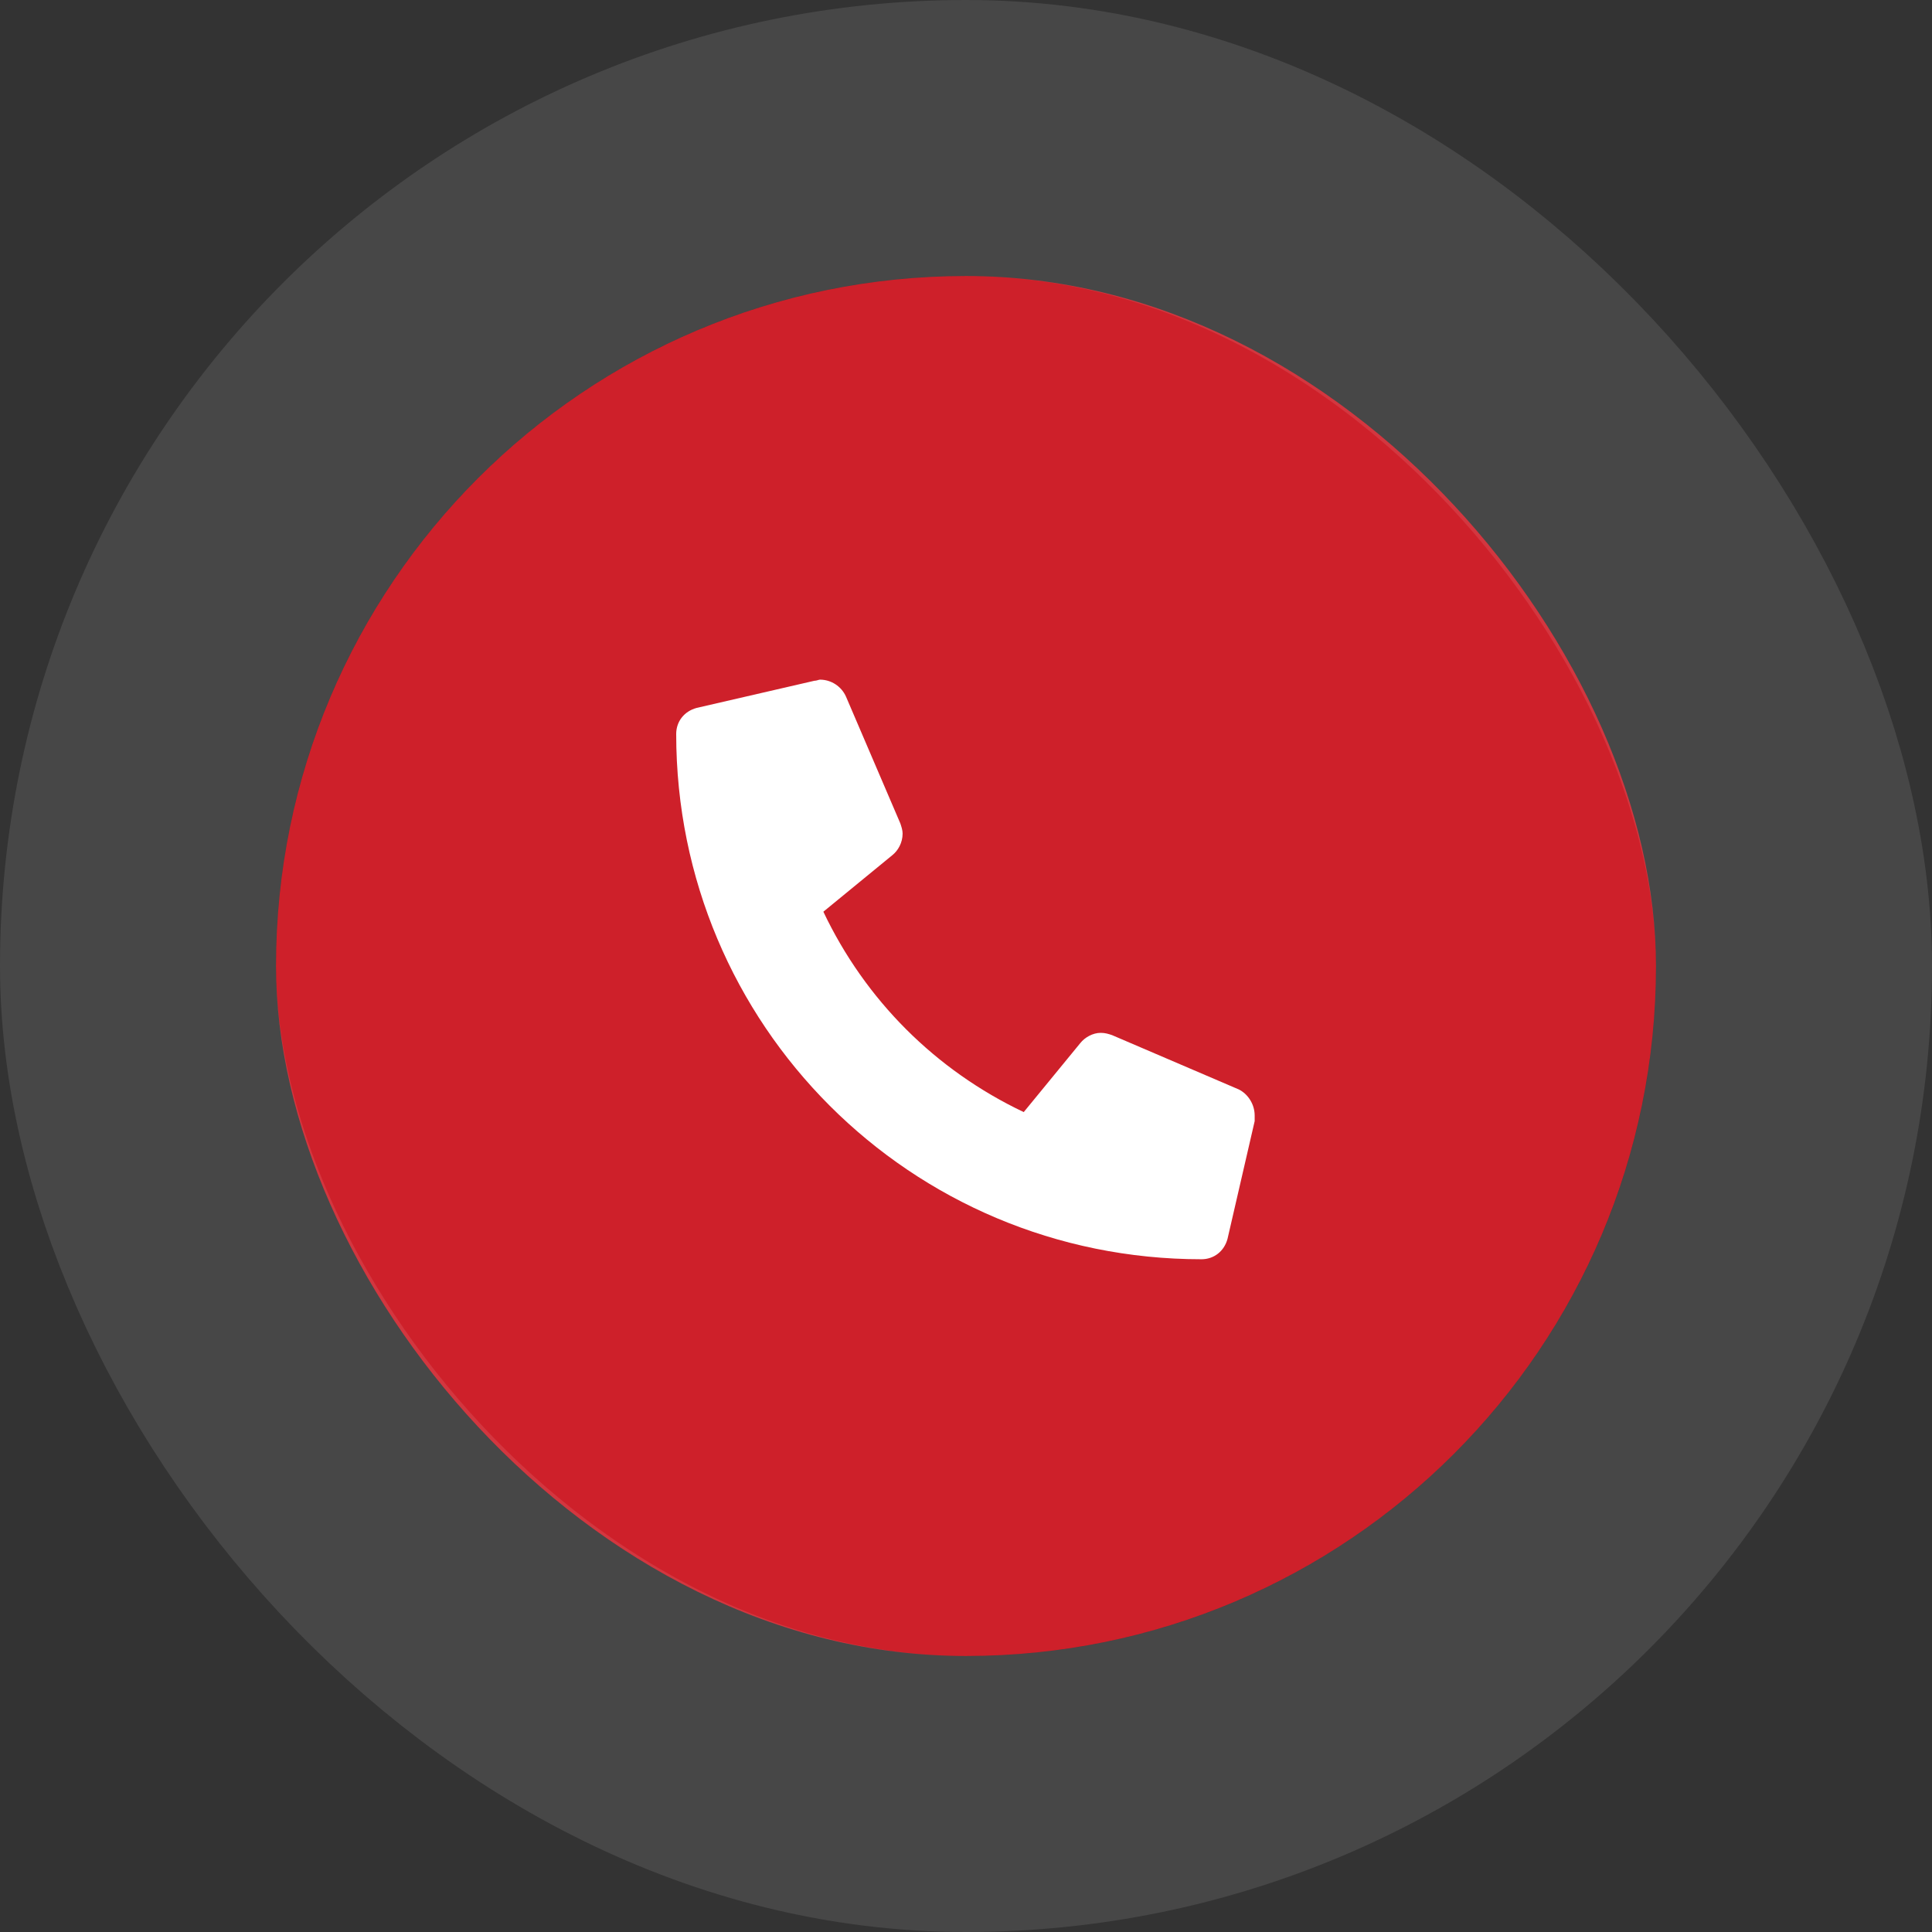
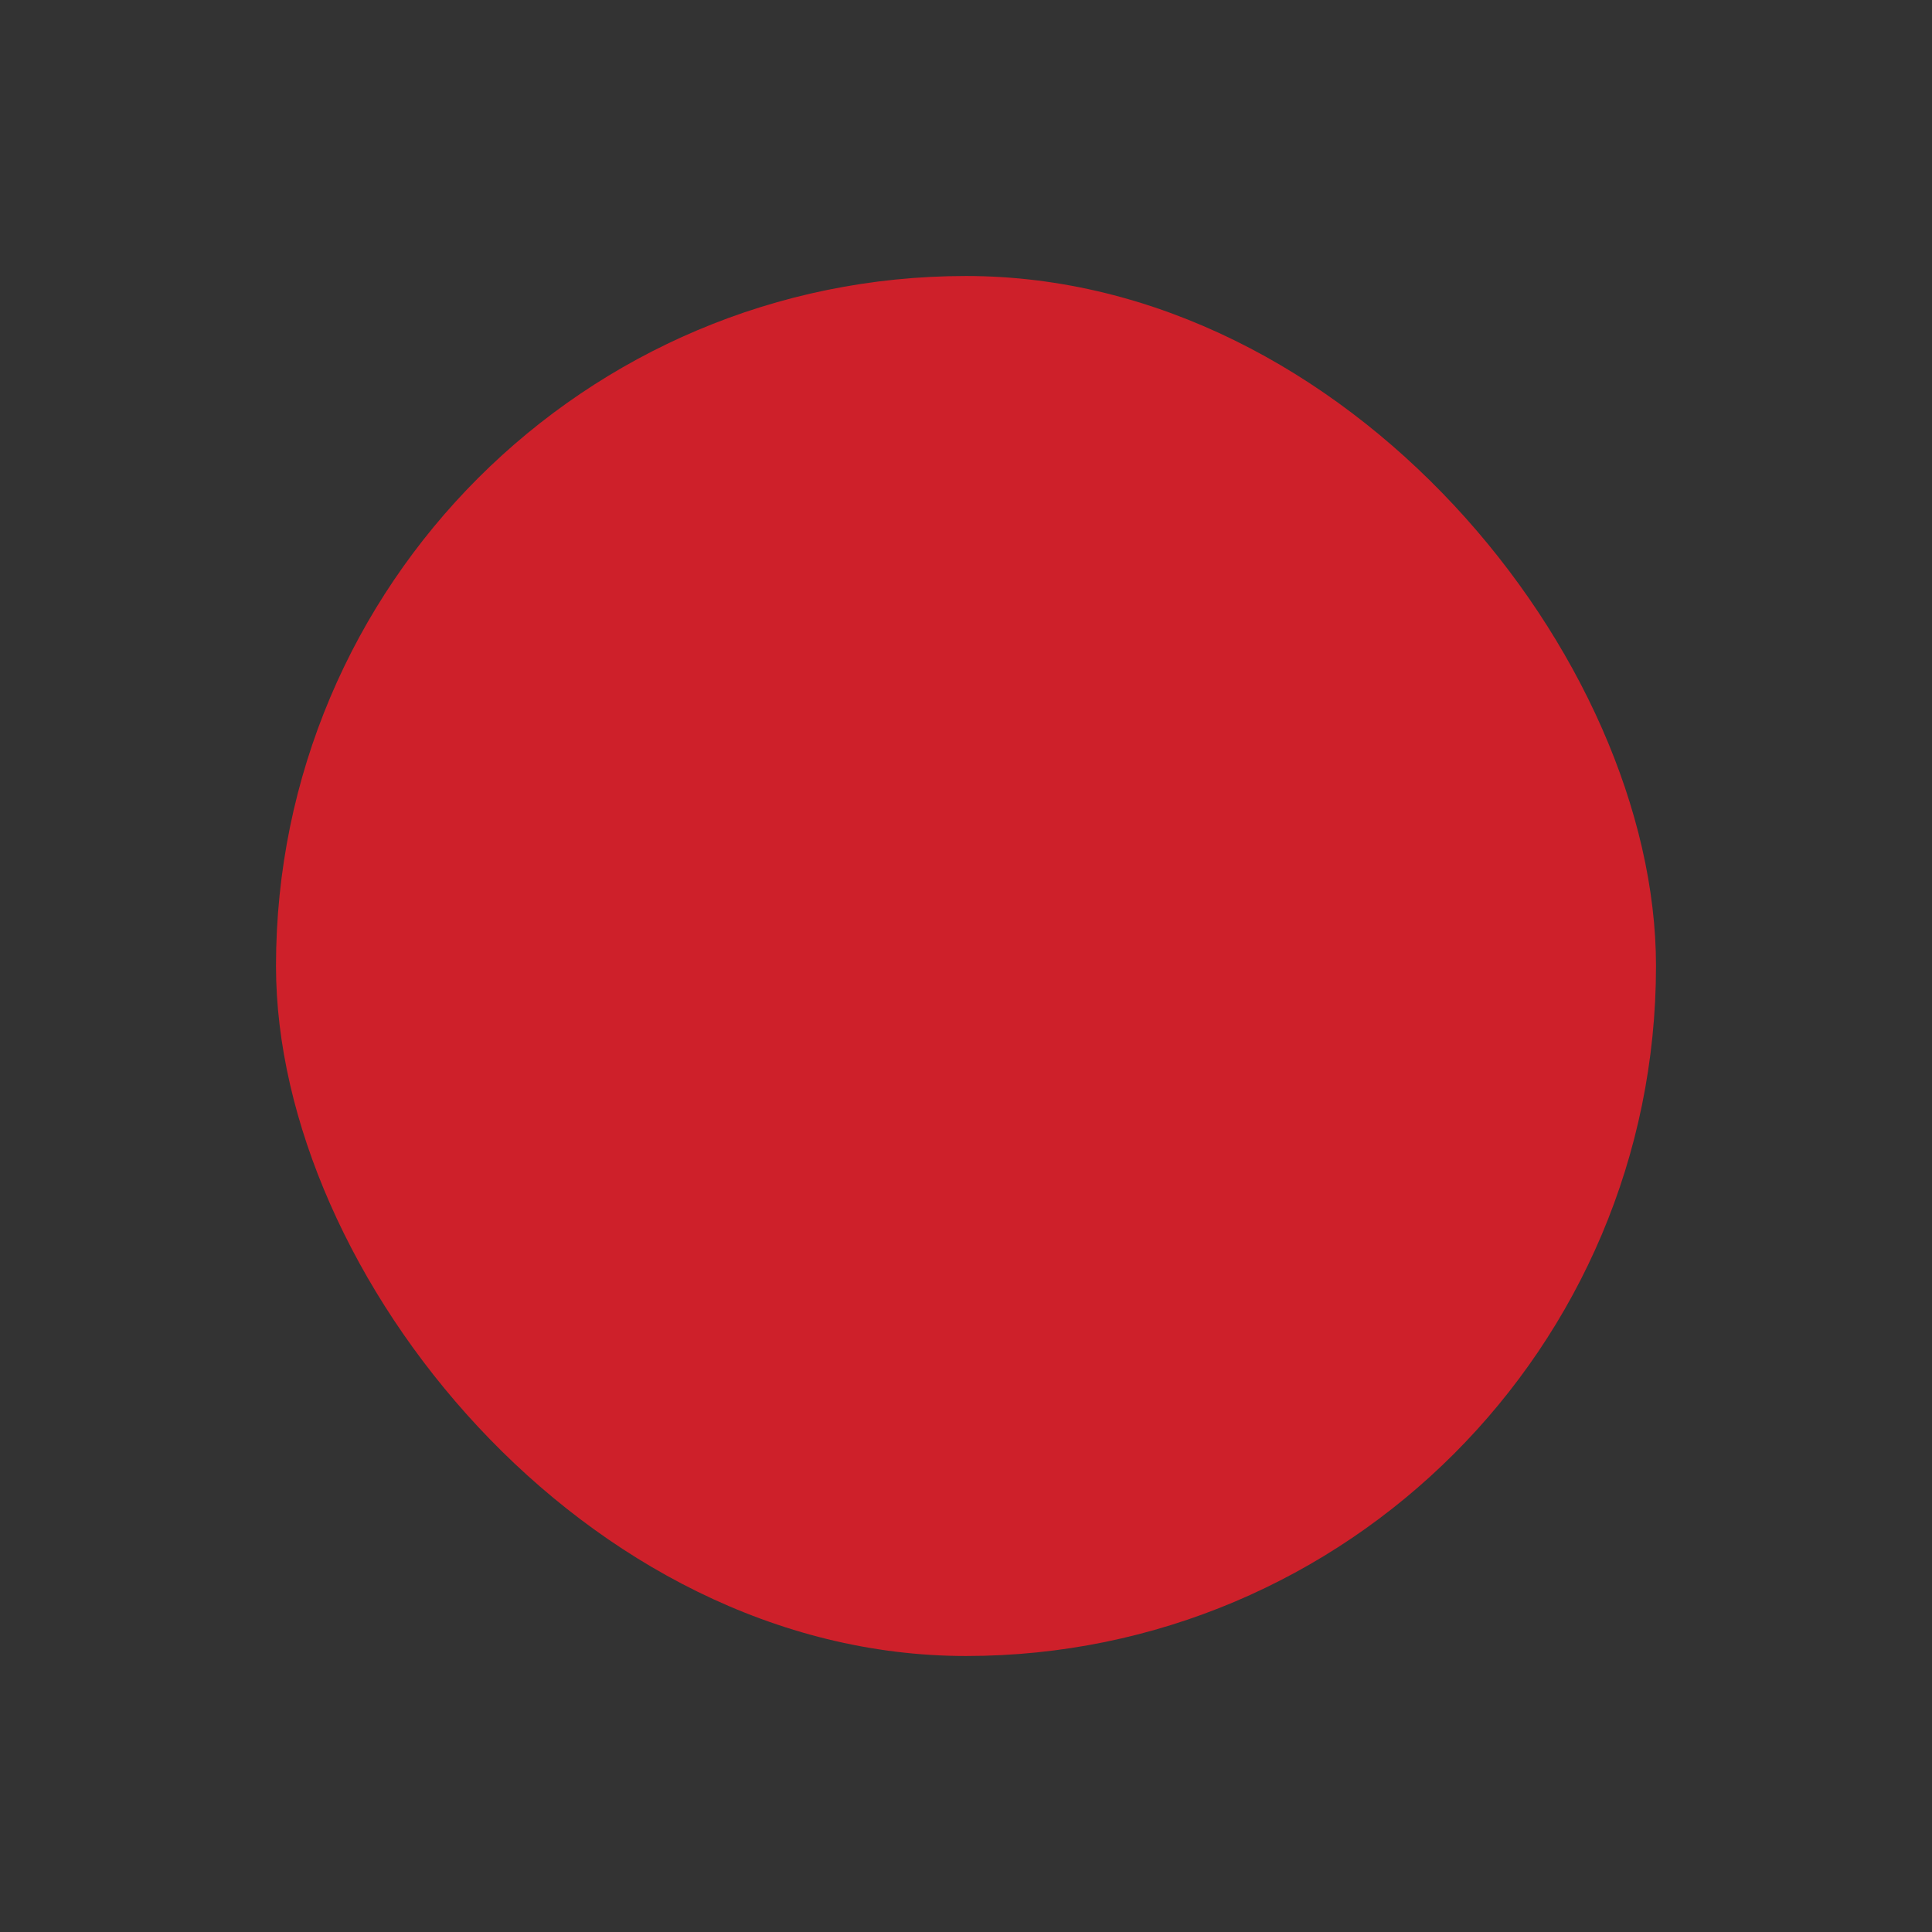
<svg xmlns="http://www.w3.org/2000/svg" width="70" height="70" viewBox="0 0 70 70" fill="none">
  <rect x="0" y="0" width="70" height="70" fill="#333333" stroke="none" />
  <rect x="10" y="10" width="50" height="50" rx="25" fill="#CE202A" />
-   <path d="M44.885 39.473C45.213 39.637 45.459 40.006 45.459 40.416C45.459 40.457 45.459 40.539 45.459 40.621L44.475 44.887C44.352 45.338 43.982 45.625 43.531 45.625C32.99 45.625 24.5 37.135 24.5 26.594C24.5 26.143 24.787 25.773 25.238 25.65L29.504 24.666C29.586 24.666 29.668 24.625 29.709 24.625C30.119 24.625 30.488 24.871 30.652 25.24L32.621 29.834C32.662 29.957 32.703 30.08 32.703 30.203C32.703 30.531 32.539 30.818 32.334 30.982L29.832 33.033C31.35 36.232 33.893 38.775 37.092 40.293L39.143 37.791C39.307 37.586 39.594 37.422 39.881 37.422C40.045 37.422 40.168 37.463 40.291 37.504L44.885 39.473Z" fill="white" />
-   <rect x="5" y="5" width="60" height="60" rx="30" stroke="white" stroke-opacity="0.1" stroke-width="10" />
</svg>